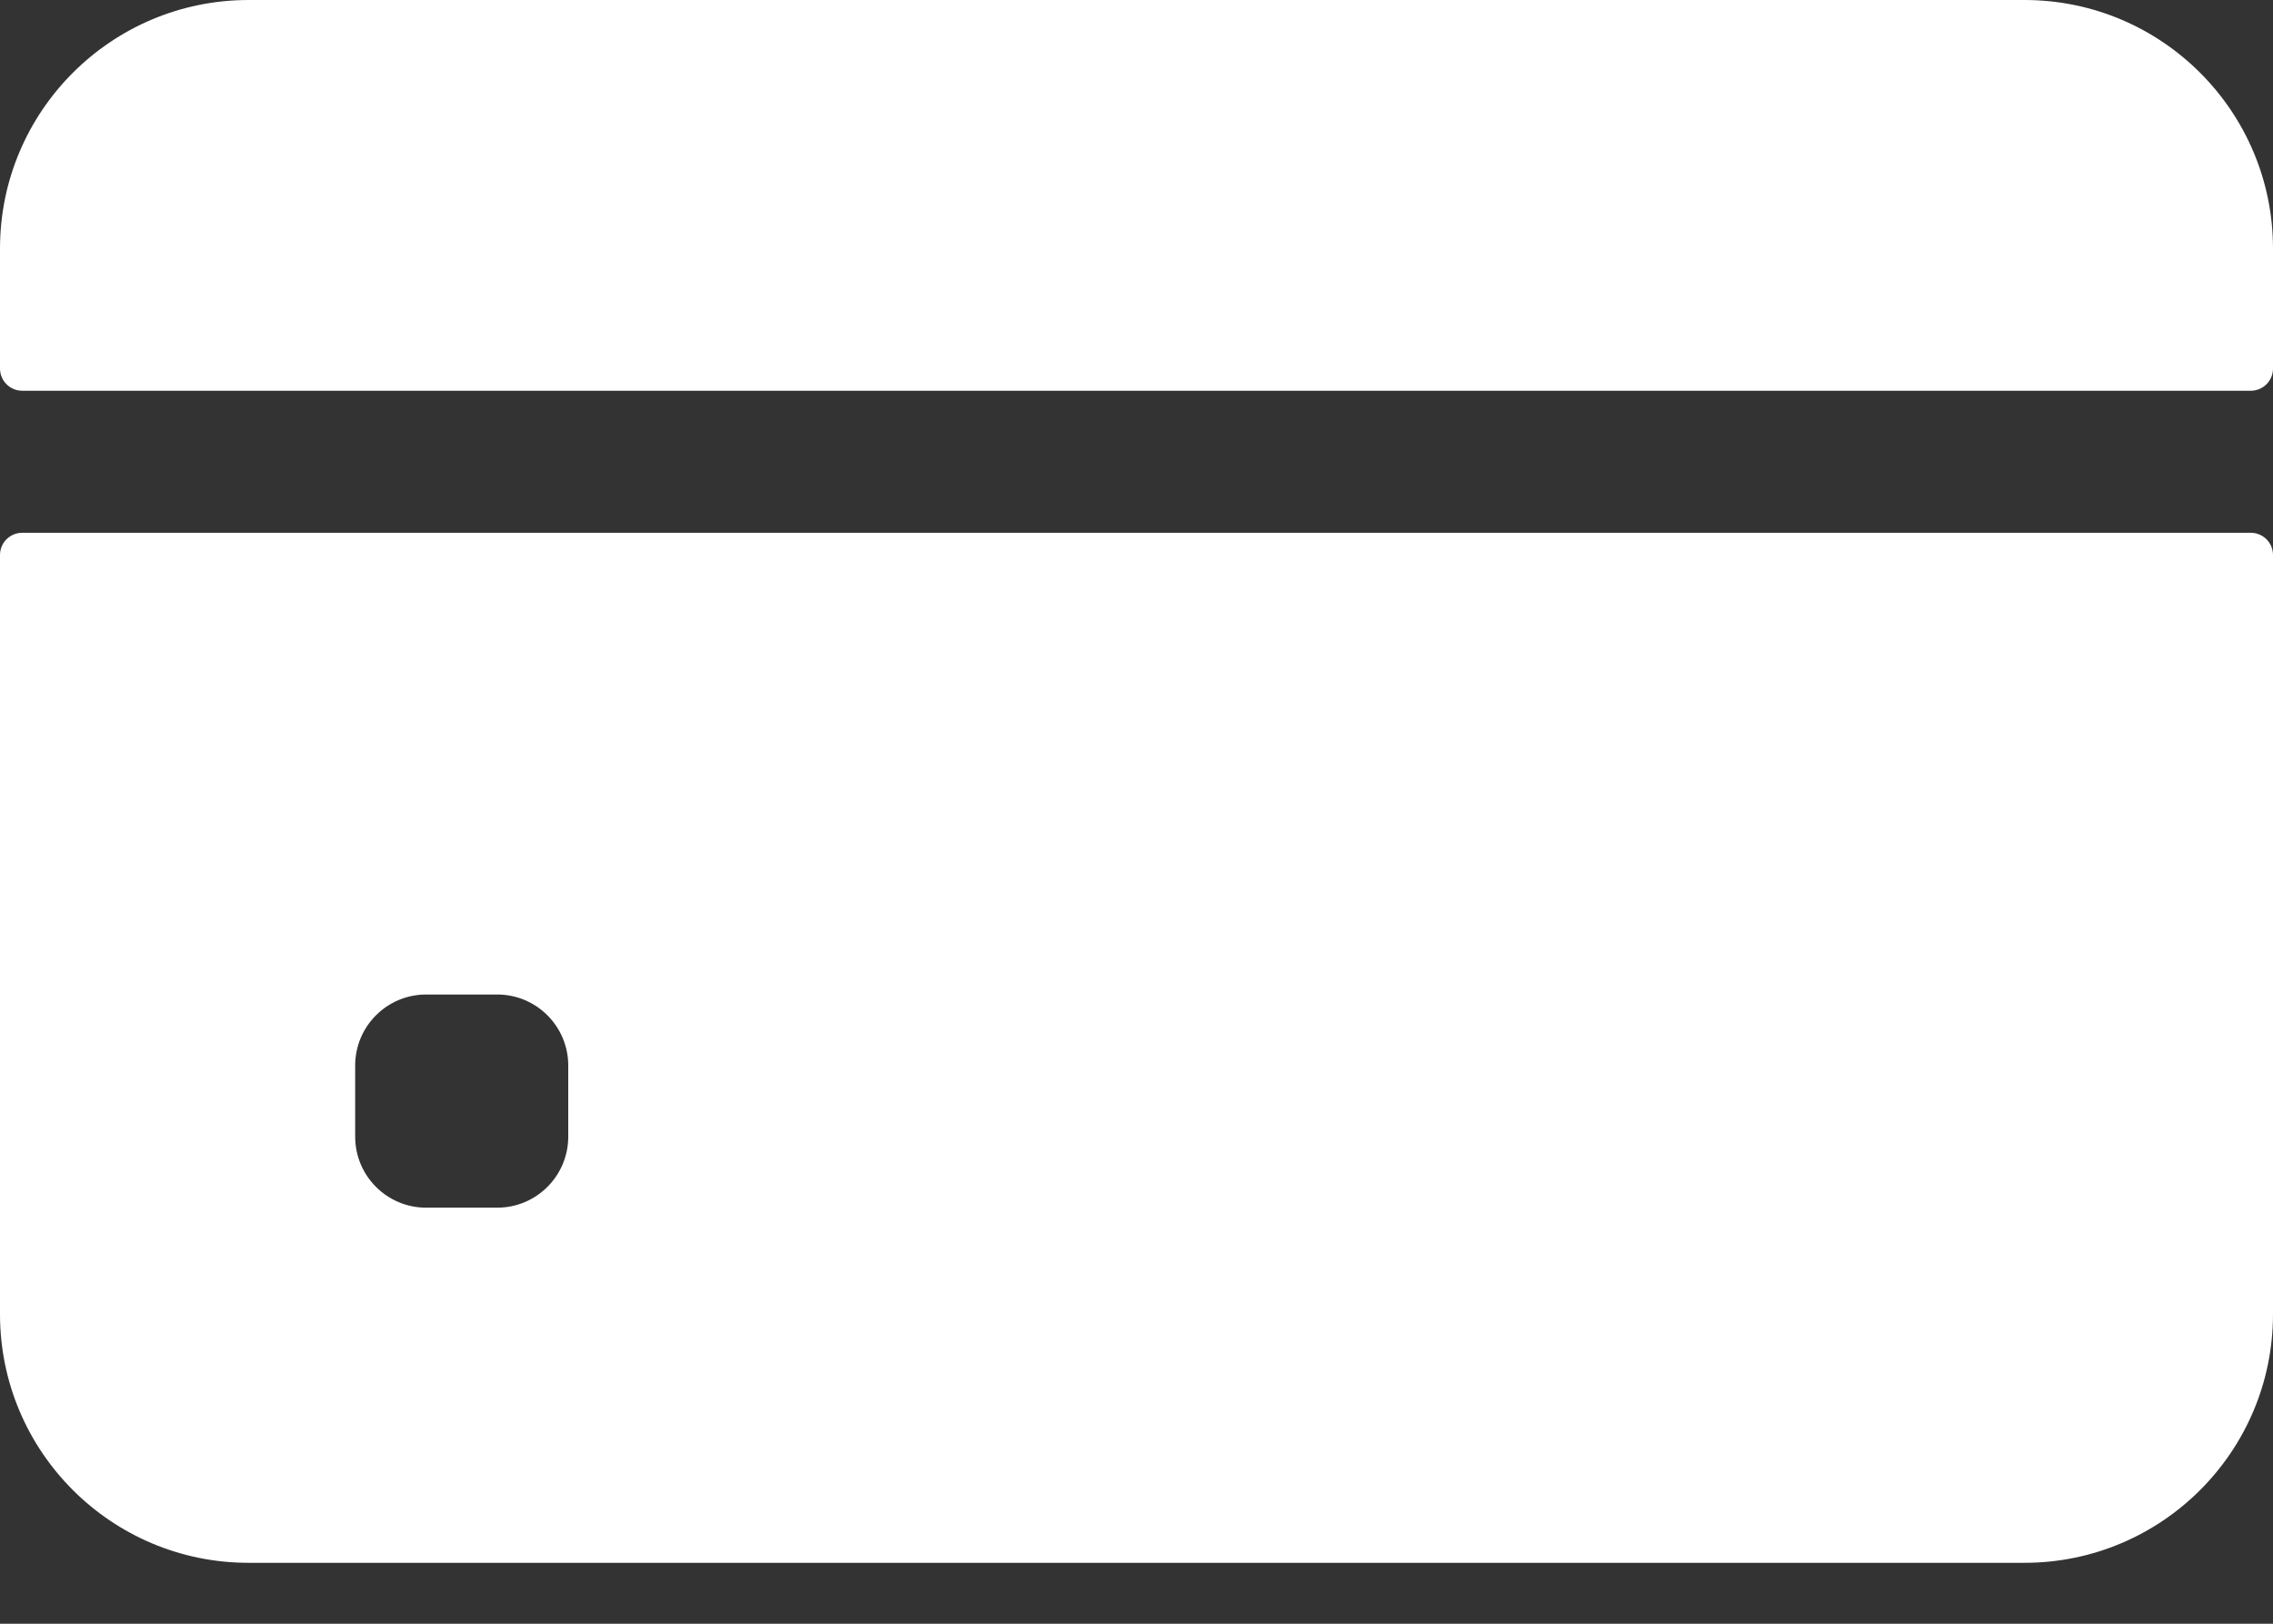
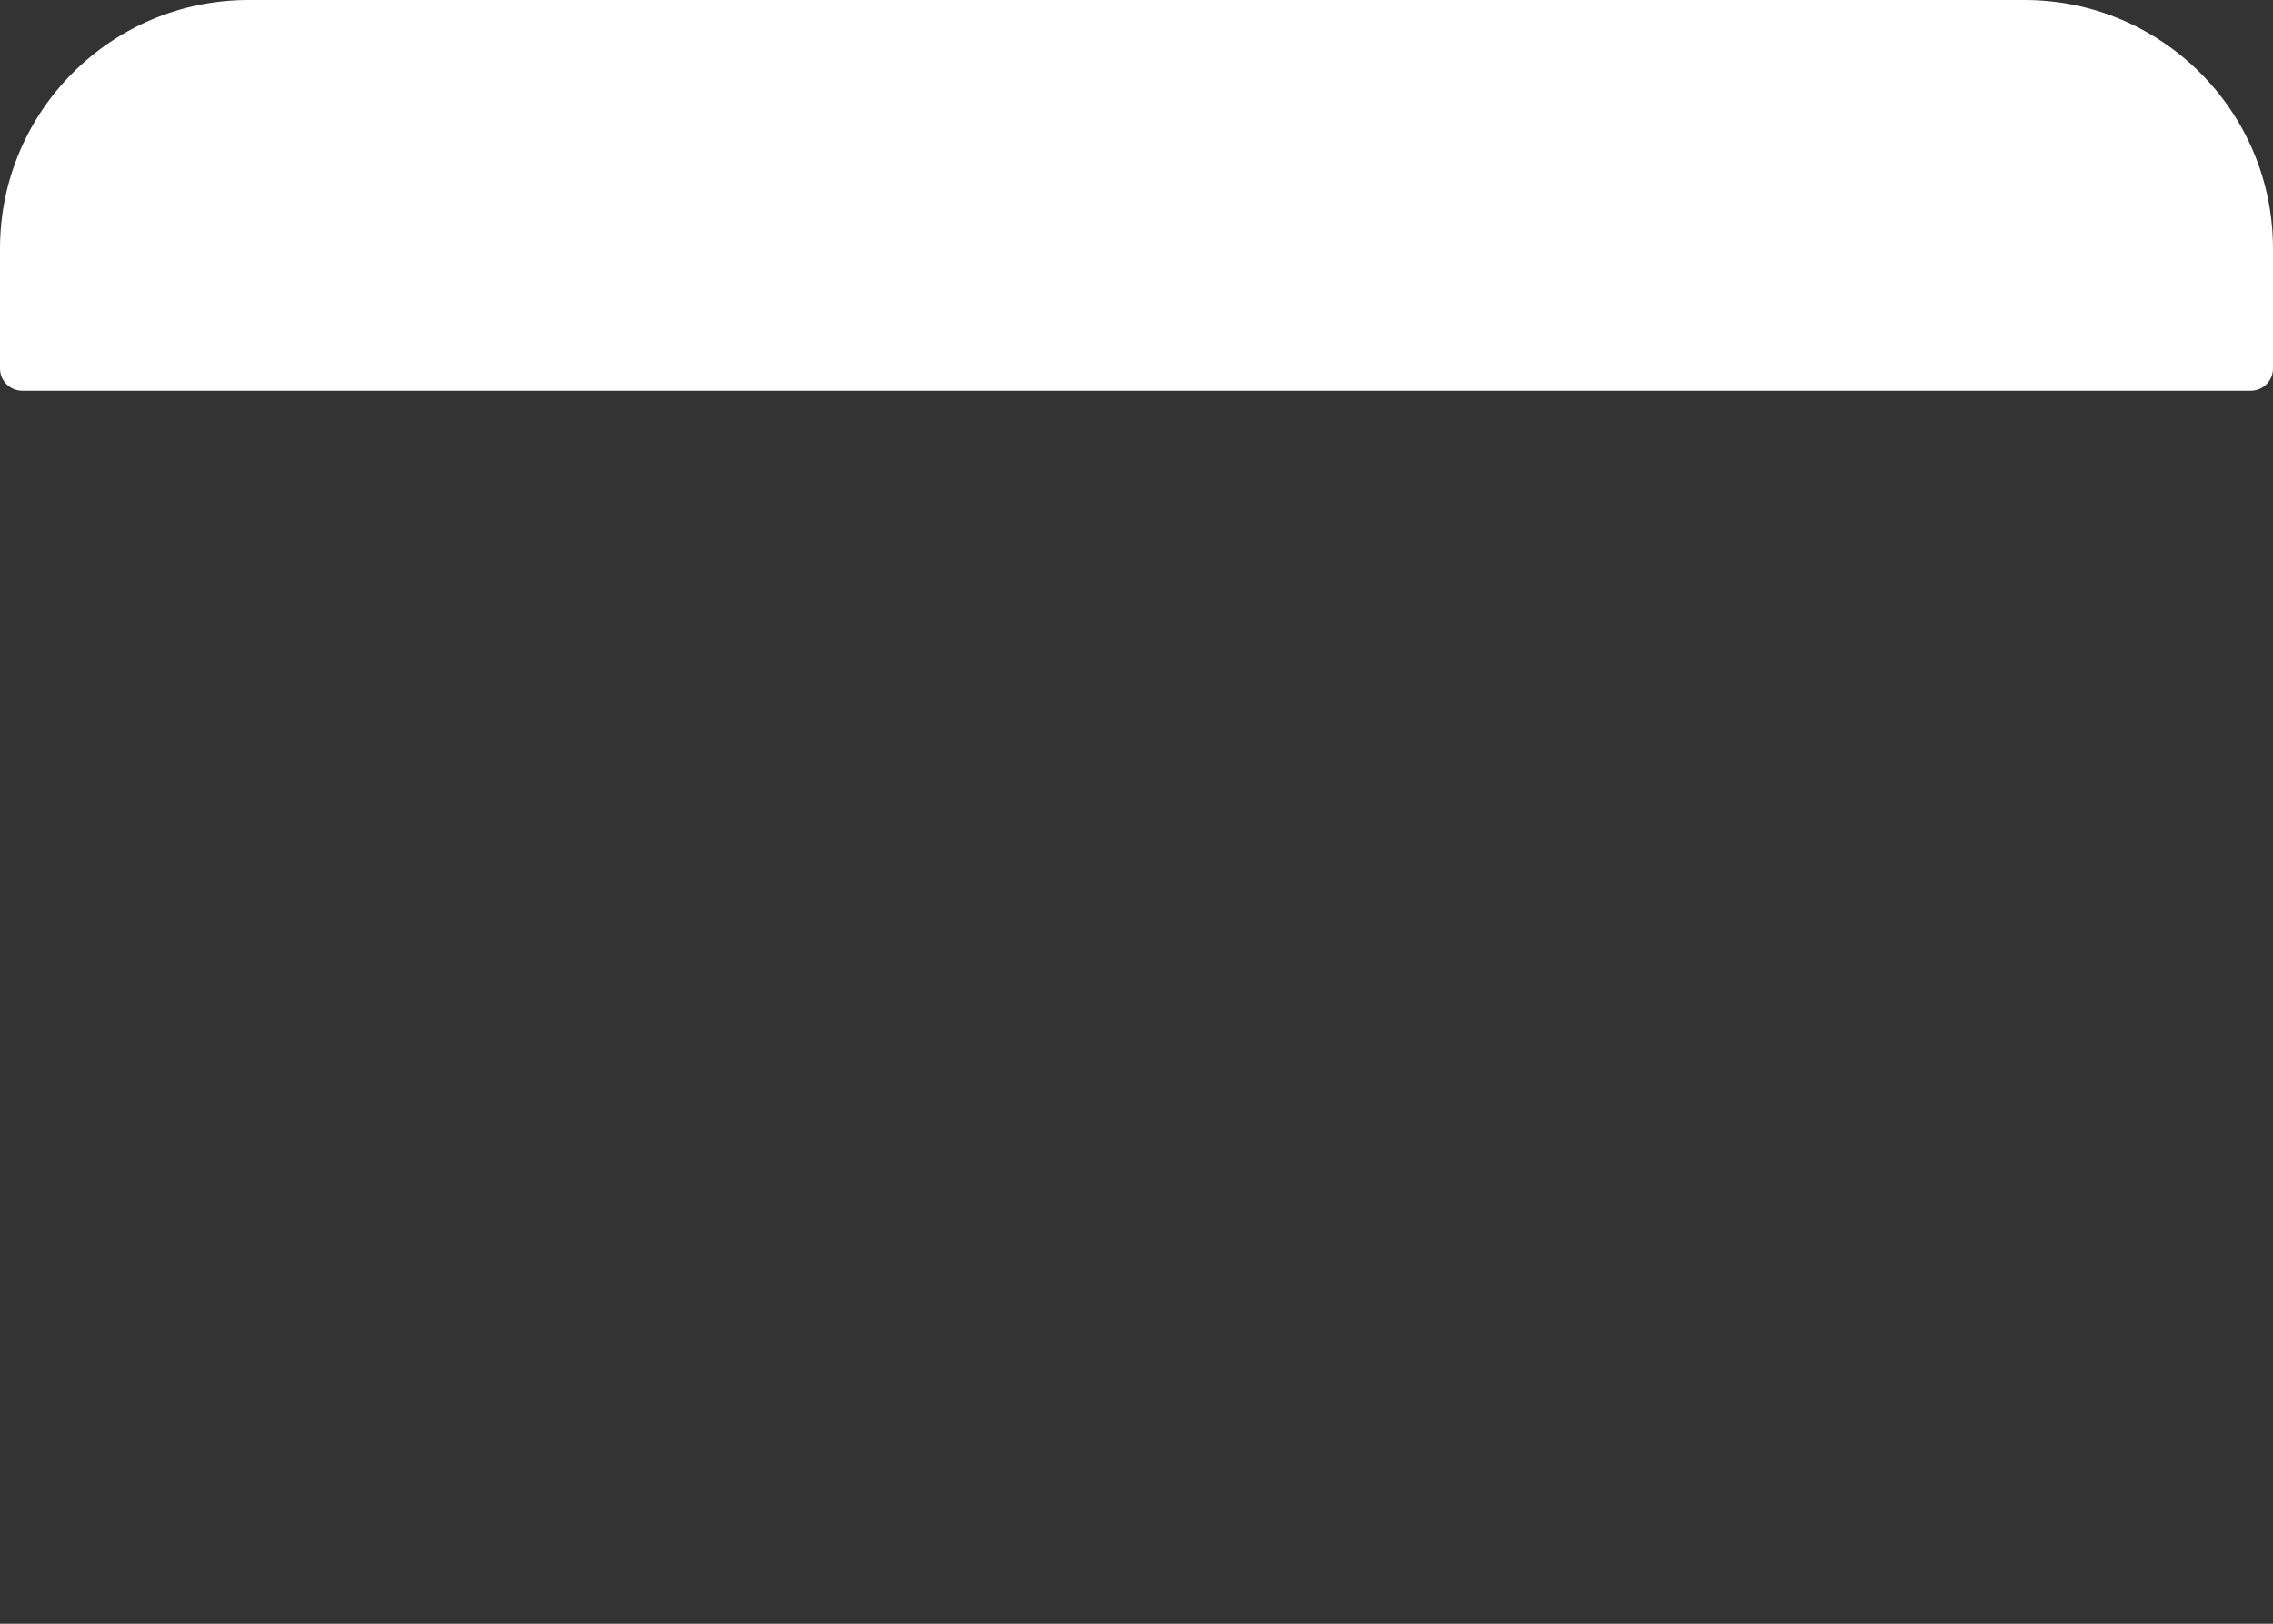
<svg xmlns="http://www.w3.org/2000/svg" width="35" height="25" viewBox="0 0 35 25" fill="none">
  <rect x="0" y="0" width="35" height="25" fill="#333333" stroke="none" />
  <g id="CB">
    <path id="Vector" d="M35 5.674V3.828C35 1.714 33.286 0 31.172 0H3.828C1.714 0 0 1.714 0 3.828V5.674C0 5.863 0.153 6.016 0.342 6.016H34.658C34.847 6.016 35 5.863 35 5.674Z" fill="white" />
-     <path id="Vector_2" d="M0 8.545V20.234C0 22.349 1.714 24.062 3.828 24.062H31.172C33.286 24.062 35 22.349 35 20.234V8.545C35 8.356 34.847 8.203 34.658 8.203H0.342C0.153 8.203 0 8.356 0 8.545ZM8.75 17.5C8.75 18.104 8.26 18.594 7.656 18.594H6.562C5.958 18.594 5.469 18.104 5.469 17.5V16.406C5.469 15.802 5.958 15.312 6.562 15.312H7.656C8.26 15.312 8.75 15.802 8.75 16.406V17.5Z" fill="white" />
  </g>
</svg>